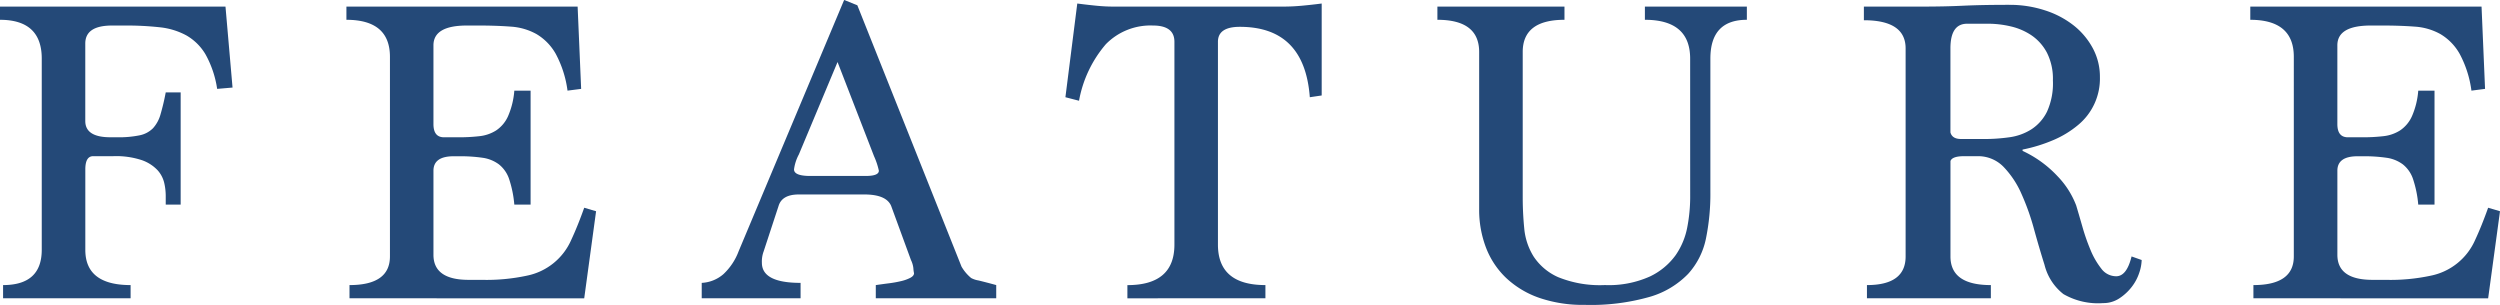
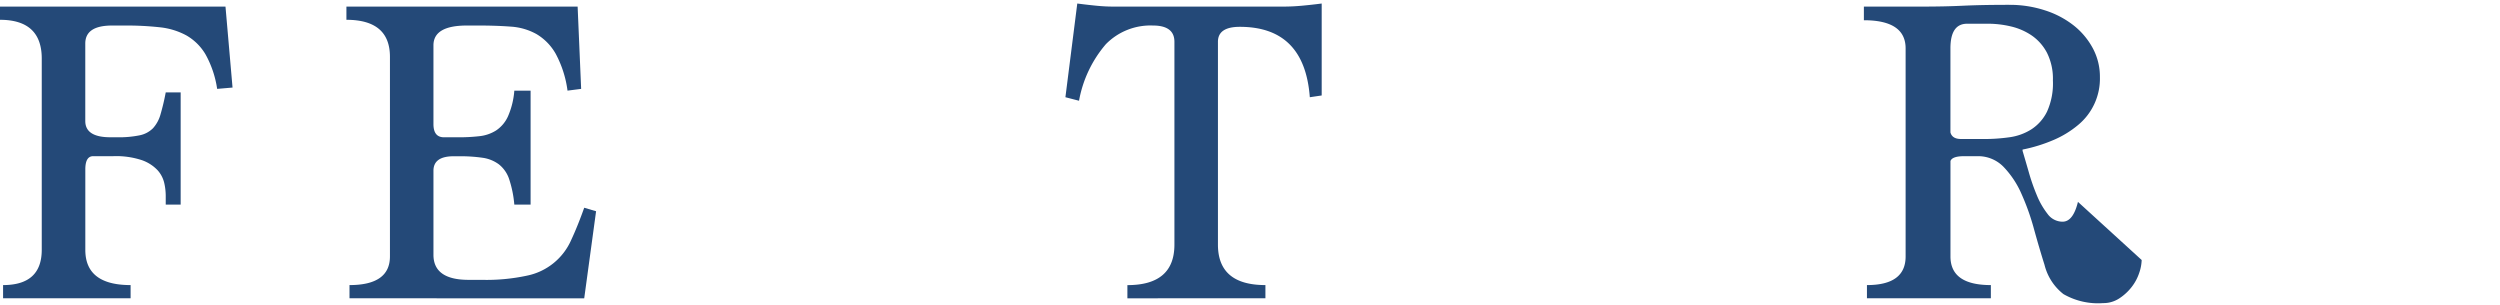
<svg xmlns="http://www.w3.org/2000/svg" width="328" height="40" viewBox="0 0 328 40">
  <g transform="translate(-635.616 -158.51)">
    <path d="M636.02,197.179v-1.73q5.073,0,5.074-4.626v-25.09q0-5.087-5.478-5.089v-1.73H665.2l.925,10.619-2.019.174a13.251,13.251,0,0,0-1.529-4.532,6.894,6.894,0,0,0-2.509-2.483,9.354,9.354,0,0,0-3.489-1.067,39.894,39.894,0,0,0-4.526-.23h-1.731q-3.519,0-3.517,2.367V173.92q0,2.134,3.287,2.135h.864a13.534,13.534,0,0,0,3-.26,3.421,3.421,0,0,0,1.731-.923,4.455,4.455,0,0,0,.98-1.788,29.535,29.535,0,0,0,.693-2.916h1.959v14.718H657.36V183.73a7.7,7.7,0,0,0-.2-1.7,3.76,3.76,0,0,0-.892-1.674,5.166,5.166,0,0,0-2.047-1.3,10.7,10.7,0,0,0-3.72-.521h-2.653q-1.038,0-1.038,1.732v10.563q0,4.619,5.941,4.618v1.73Z" transform="translate(0 0.464)" fill="#244978" />
    <path d="M657.159,197.179v-1.73q5.305,0,5.307-3.759V165.5q0-4.854-5.711-4.857v-1.73H687.09l.462,10.794-1.789.23a14.049,14.049,0,0,0-1.557-4.848,7.007,7.007,0,0,0-2.509-2.569,7.963,7.963,0,0,0-3.373-.981q-1.9-.142-4.152-.144h-1.615q-4.383,0-4.384,2.6v10.331q0,1.733,1.385,1.732h1.961a23.121,23.121,0,0,0,2.681-.144,5.116,5.116,0,0,0,2.193-.751,4.4,4.4,0,0,0,1.557-1.846,10.4,10.4,0,0,0,.834-3.376h2.135v14.949h-2.135a14.474,14.474,0,0,0-.69-3.376,4.135,4.135,0,0,0-1.327-1.9,4.656,4.656,0,0,0-2.135-.867,20.382,20.382,0,0,0-3.113-.2h-.692q-2.651,0-2.653,1.9v11.026q0,3.289,4.614,3.29h1.787a25.228,25.228,0,0,0,5.854-.549,8.092,8.092,0,0,0,5.825-4.7q.836-1.788,1.7-4.213l1.557.46-1.557,11.428Z" transform="translate(24.311 0.464)" fill="#244978" />
-     <path d="M701.274,197.643v-1.73c.537-.077,1.1-.155,1.7-.232a14.859,14.859,0,0,0,1.615-.288,5.182,5.182,0,0,0,1.211-.432q.49-.258.49-.607a3.976,3.976,0,0,1-.086-.663,3.3,3.3,0,0,0-.316-1.067l-2.6-7.1q-.638-1.5-3.52-1.5h-8.592q-2.193,0-2.653,1.493l-1.961,5.973a3.771,3.771,0,0,0-.232,1.493q0,2.643,5.076,2.64v2.021H678.436v-2.021a4.687,4.687,0,0,0,2.853-1.151,7.909,7.909,0,0,0,1.991-3l13.84-32.964,1.731.693,13.668,34.285a5.487,5.487,0,0,0,1.268,1.5,3,3,0,0,0,.953.318q.836.2,2.335.607v1.73Zm-5.018-30.995-5.074,12.121a5.723,5.723,0,0,0-.636,1.962q0,.865,2.135.865h7.265q1.732,0,1.731-.693a9.607,9.607,0,0,0-.634-1.9Z" transform="translate(49.246 0)" fill="#244978" />
    <path d="M708.761,197.4v-1.73q6.169,0,6.17-5.311V163.747q0-2.137-2.827-2.137a8.188,8.188,0,0,0-6.171,2.453,15.633,15.633,0,0,0-3.517,7.417l-1.787-.463,1.557-12.293q1.325.171,2.509.288t2.277.116h22.2q1.213,0,2.481-.116t2.6-.288v12.063l-1.559.23q-.687-9.234-9.183-9.236-2.871,0-2.87,1.965v26.607q0,5.31,6.229,5.311v1.73Z" transform="translate(74.769 0.248)" fill="#244978" />
-     <path d="M756.489,165.732q0-5.087-5.938-5.089v-1.73h13.378v1.73q-4.786,0-4.786,5.089v17.574a29.106,29.106,0,0,1-.576,6.01,9.822,9.822,0,0,1-2.335,4.654,11.434,11.434,0,0,1-4.988,3.006,28.132,28.132,0,0,1-8.594,1.069,17.6,17.6,0,0,1-5.969-.925,12.152,12.152,0,0,1-4.326-2.6,10.816,10.816,0,0,1-2.653-3.989,13.828,13.828,0,0,1-.895-5.029V164.863q0-4.219-5.479-4.22v-1.73H740v1.73q-5.479,0-5.478,4.222V184q0,1.966.2,4.017a8.367,8.367,0,0,0,1.241,3.7,7.472,7.472,0,0,0,3.2,2.688,14.538,14.538,0,0,0,6.143,1.041,13.142,13.142,0,0,0,5.91-1.128,8.841,8.841,0,0,0,3.374-2.8,9.534,9.534,0,0,0,1.529-3.7,21.046,21.046,0,0,0,.374-3.815Z" transform="translate(100.875 0.464)" fill="#244978" />
-     <path d="M785.8,192.283a5.638,5.638,0,0,1-.318,1.674,6.142,6.142,0,0,1-.98,1.846,6.685,6.685,0,0,1-1.615,1.5,3.8,3.8,0,0,1-2.163.635,9.065,9.065,0,0,1-5.19-1.184,6.991,6.991,0,0,1-2.481-3.837q-.69-2.192-1.382-4.7a31.29,31.29,0,0,0-1.645-4.618,12.07,12.07,0,0,0-2.335-3.523,4.64,4.64,0,0,0-3.459-1.414H762.5q-1.558,0-1.787.637V191.82q0,3.754,5.3,3.753v1.73H749.755v-1.73q5.076,0,5.074-3.753v-27.3q0-3.693-5.476-3.695v-1.788h7.207q1.9,0,3.232-.03c.884-.017,1.737-.047,2.565-.086s1.709-.067,2.653-.086,2.083-.03,3.431-.03a14.8,14.8,0,0,1,4.67.723,11.985,11.985,0,0,1,3.78,1.99,9.593,9.593,0,0,1,2.507,3,7.856,7.856,0,0,1,.922,3.751,7.88,7.88,0,0,1-2.853,6.292,12.838,12.838,0,0,1-3.2,1.962,20.341,20.341,0,0,1-4.094,1.27v.172a14.787,14.787,0,0,1,4.584,3.32,11.329,11.329,0,0,1,2.451,3.839q.345,1.156.809,2.769a26.6,26.6,0,0,0,1.066,3.06,10.25,10.25,0,0,0,1.413,2.453,2.429,2.429,0,0,0,1.961,1.009q1.383,0,2.017-2.6ZM765.1,176.409a23.486,23.486,0,0,0,3.345-.23,7.166,7.166,0,0,0,2.883-1.039,5.838,5.838,0,0,0,2.047-2.309,8.963,8.963,0,0,0,.778-4.1,7.59,7.59,0,0,0-.778-3.637,6.3,6.3,0,0,0-2.019-2.281,8.154,8.154,0,0,0-2.737-1.181,13,13,0,0,0-2.944-.349H762.9q-2.193,0-2.191,3.234v11.024q.229.865,1.383.865Z" transform="translate(130.804 0.34)" fill="#244978" />
-     <path d="M773.339,197.179v-1.73q5.305,0,5.3-3.759V165.5q0-4.854-5.709-4.857v-1.73H803.27l.46,10.794-1.787.23a14.088,14.088,0,0,0-1.557-4.848,7.005,7.005,0,0,0-2.509-2.569,7.962,7.962,0,0,0-3.374-.981q-1.906-.142-4.152-.144h-1.615q-4.386,0-4.384,2.6v10.331q0,1.733,1.385,1.732H787.7a23.121,23.121,0,0,0,2.681-.144,5.1,5.1,0,0,0,2.191-.751,4.4,4.4,0,0,0,1.557-1.846,10.339,10.339,0,0,0,.836-3.376H797.1v14.949h-2.135a14.457,14.457,0,0,0-.692-3.376,4.132,4.132,0,0,0-1.325-1.9,4.656,4.656,0,0,0-2.135-.867,20.4,20.4,0,0,0-3.113-.2h-.692q-2.654,0-2.653,1.9v11.026q0,3.289,4.614,3.29h1.787a25.243,25.243,0,0,0,5.854-.549,8.093,8.093,0,0,0,5.825-4.7q.835-1.788,1.7-4.213l1.557.46-1.557,11.428Z" transform="translate(157.925 0.464)" fill="#244978" />
+     <path d="M785.8,192.283a5.638,5.638,0,0,1-.318,1.674,6.142,6.142,0,0,1-.98,1.846,6.685,6.685,0,0,1-1.615,1.5,3.8,3.8,0,0,1-2.163.635,9.065,9.065,0,0,1-5.19-1.184,6.991,6.991,0,0,1-2.481-3.837q-.69-2.192-1.382-4.7a31.29,31.29,0,0,0-1.645-4.618,12.07,12.07,0,0,0-2.335-3.523,4.64,4.64,0,0,0-3.459-1.414H762.5q-1.558,0-1.787.637V191.82q0,3.754,5.3,3.753v1.73H749.755v-1.73q5.076,0,5.074-3.753v-27.3q0-3.693-5.476-3.695v-1.788h7.207q1.9,0,3.232-.03c.884-.017,1.737-.047,2.565-.086s1.709-.067,2.653-.086,2.083-.03,3.431-.03a14.8,14.8,0,0,1,4.67.723,11.985,11.985,0,0,1,3.78,1.99,9.593,9.593,0,0,1,2.507,3,7.856,7.856,0,0,1,.922,3.751,7.88,7.88,0,0,1-2.853,6.292,12.838,12.838,0,0,1-3.2,1.962,20.341,20.341,0,0,1-4.094,1.27v.172q.345,1.156.809,2.769a26.6,26.6,0,0,0,1.066,3.06,10.25,10.25,0,0,0,1.413,2.453,2.429,2.429,0,0,0,1.961,1.009q1.383,0,2.017-2.6ZM765.1,176.409a23.486,23.486,0,0,0,3.345-.23,7.166,7.166,0,0,0,2.883-1.039,5.838,5.838,0,0,0,2.047-2.309,8.963,8.963,0,0,0,.778-4.1,7.59,7.59,0,0,0-.778-3.637,6.3,6.3,0,0,0-2.019-2.281,8.154,8.154,0,0,0-2.737-1.181,13,13,0,0,0-2.944-.349H762.9q-2.193,0-2.191,3.234v11.024q.229.865,1.383.865Z" transform="translate(130.804 0.34)" fill="#244978" />
  </g>
</svg>